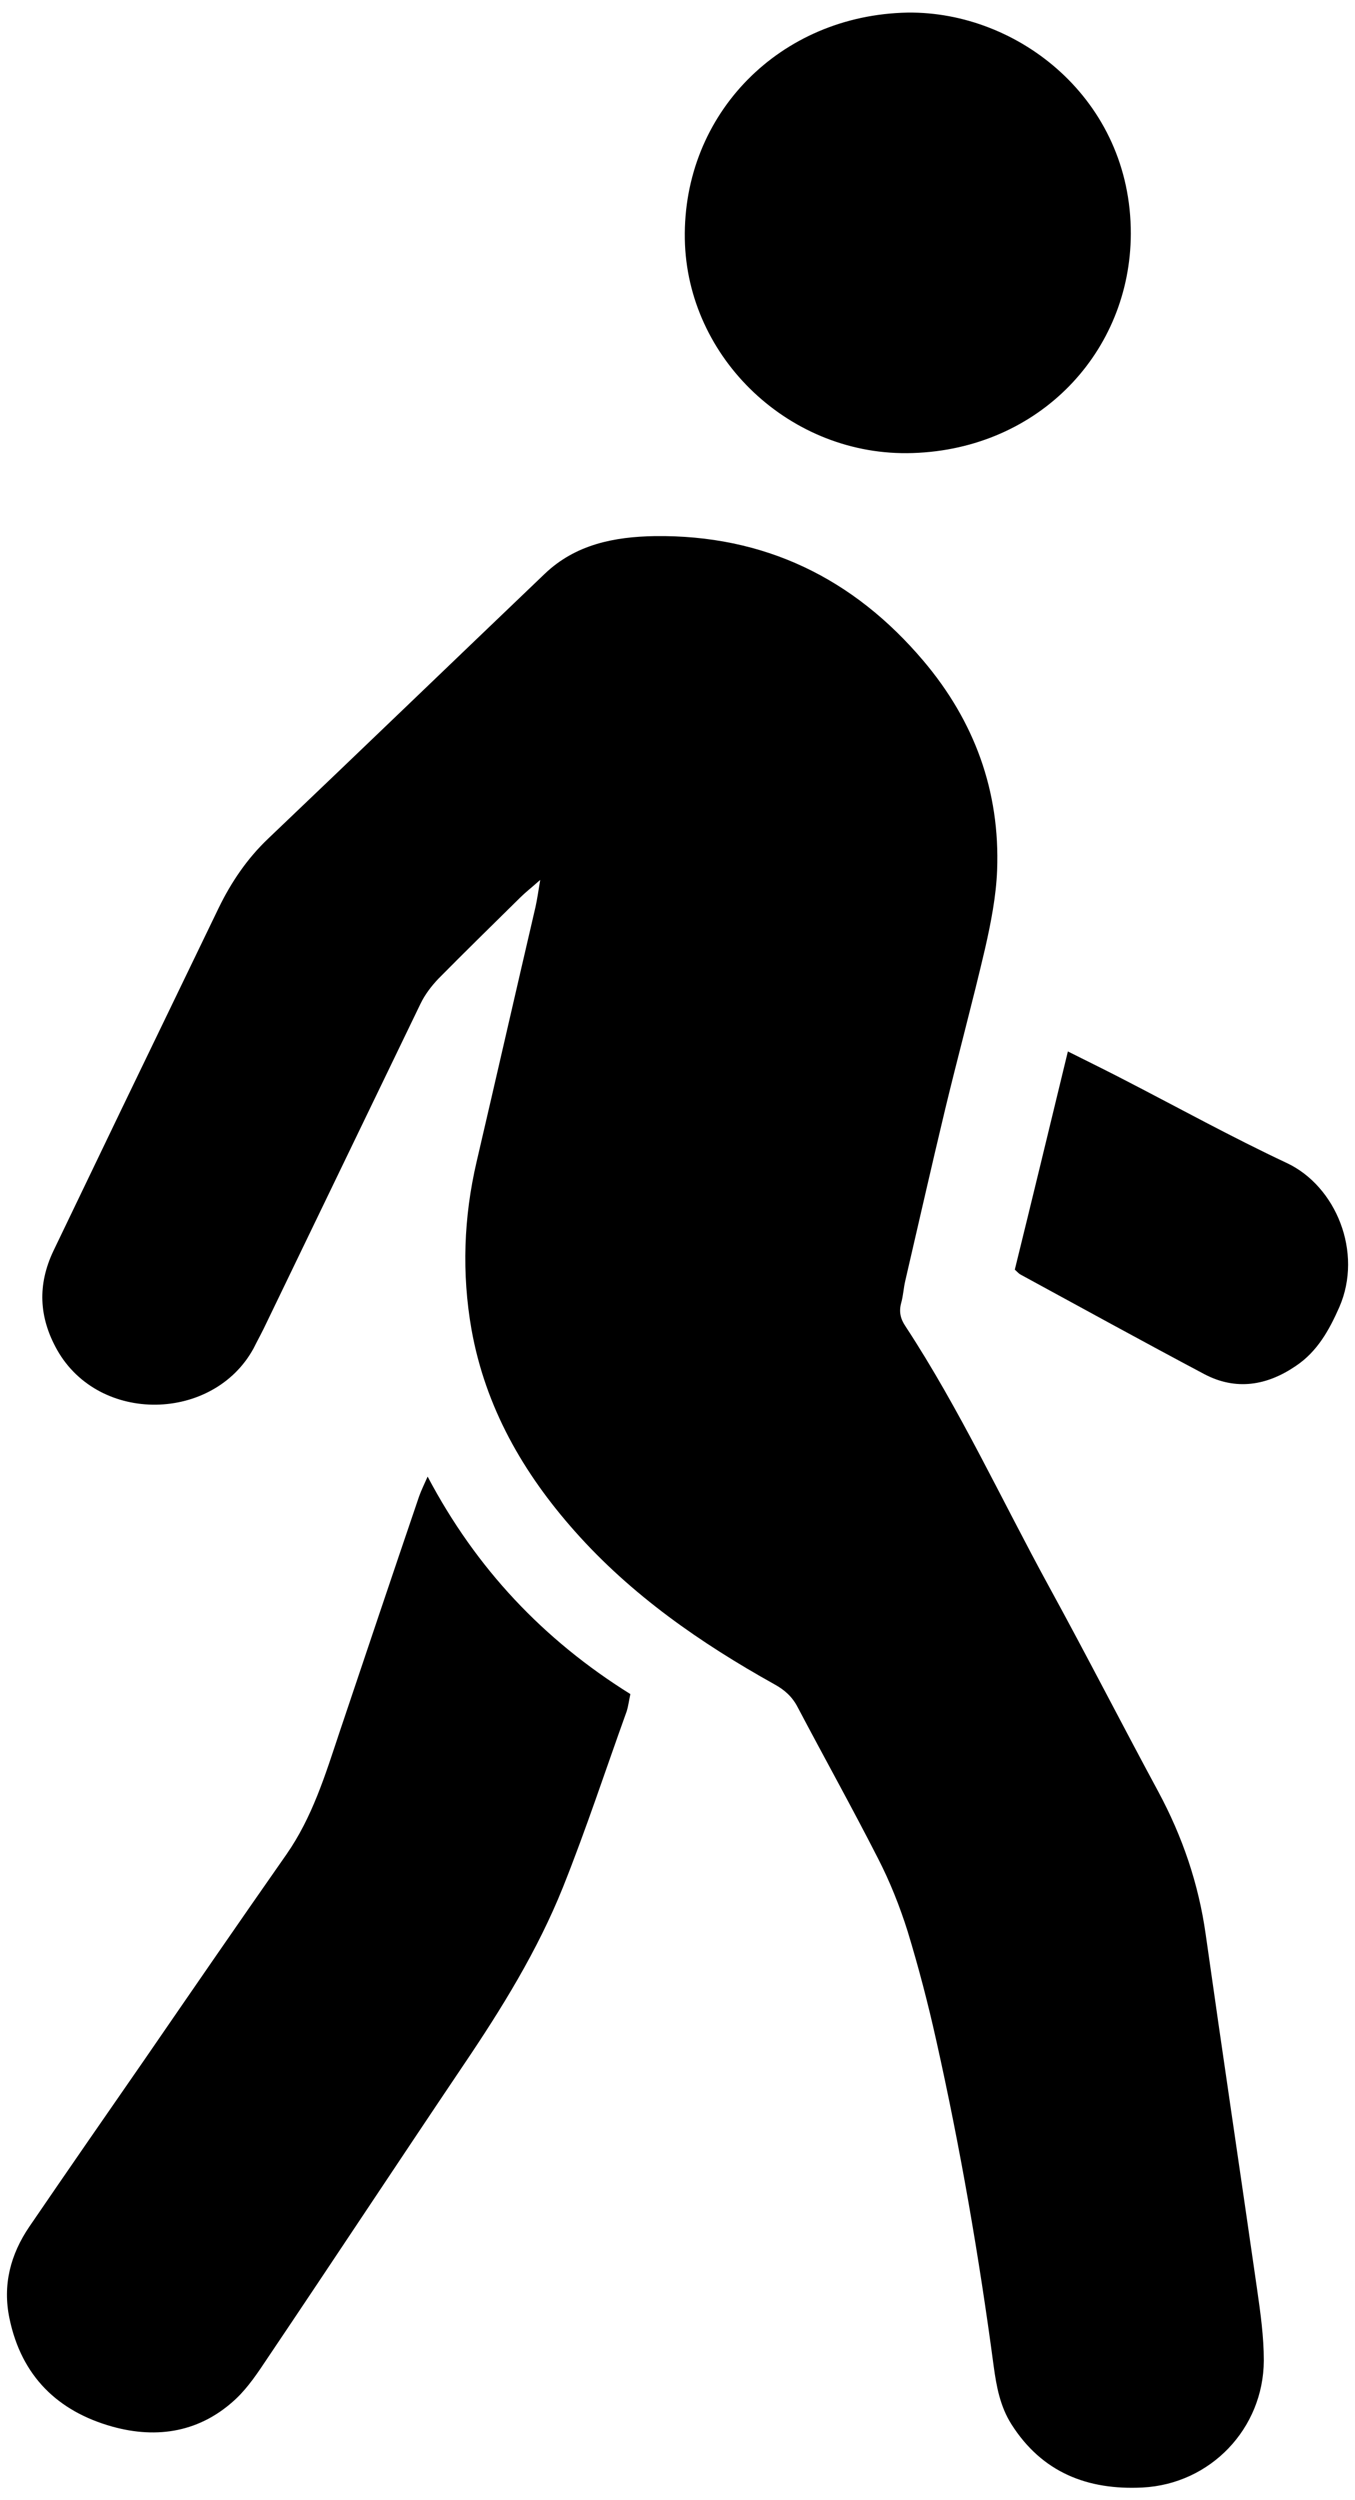
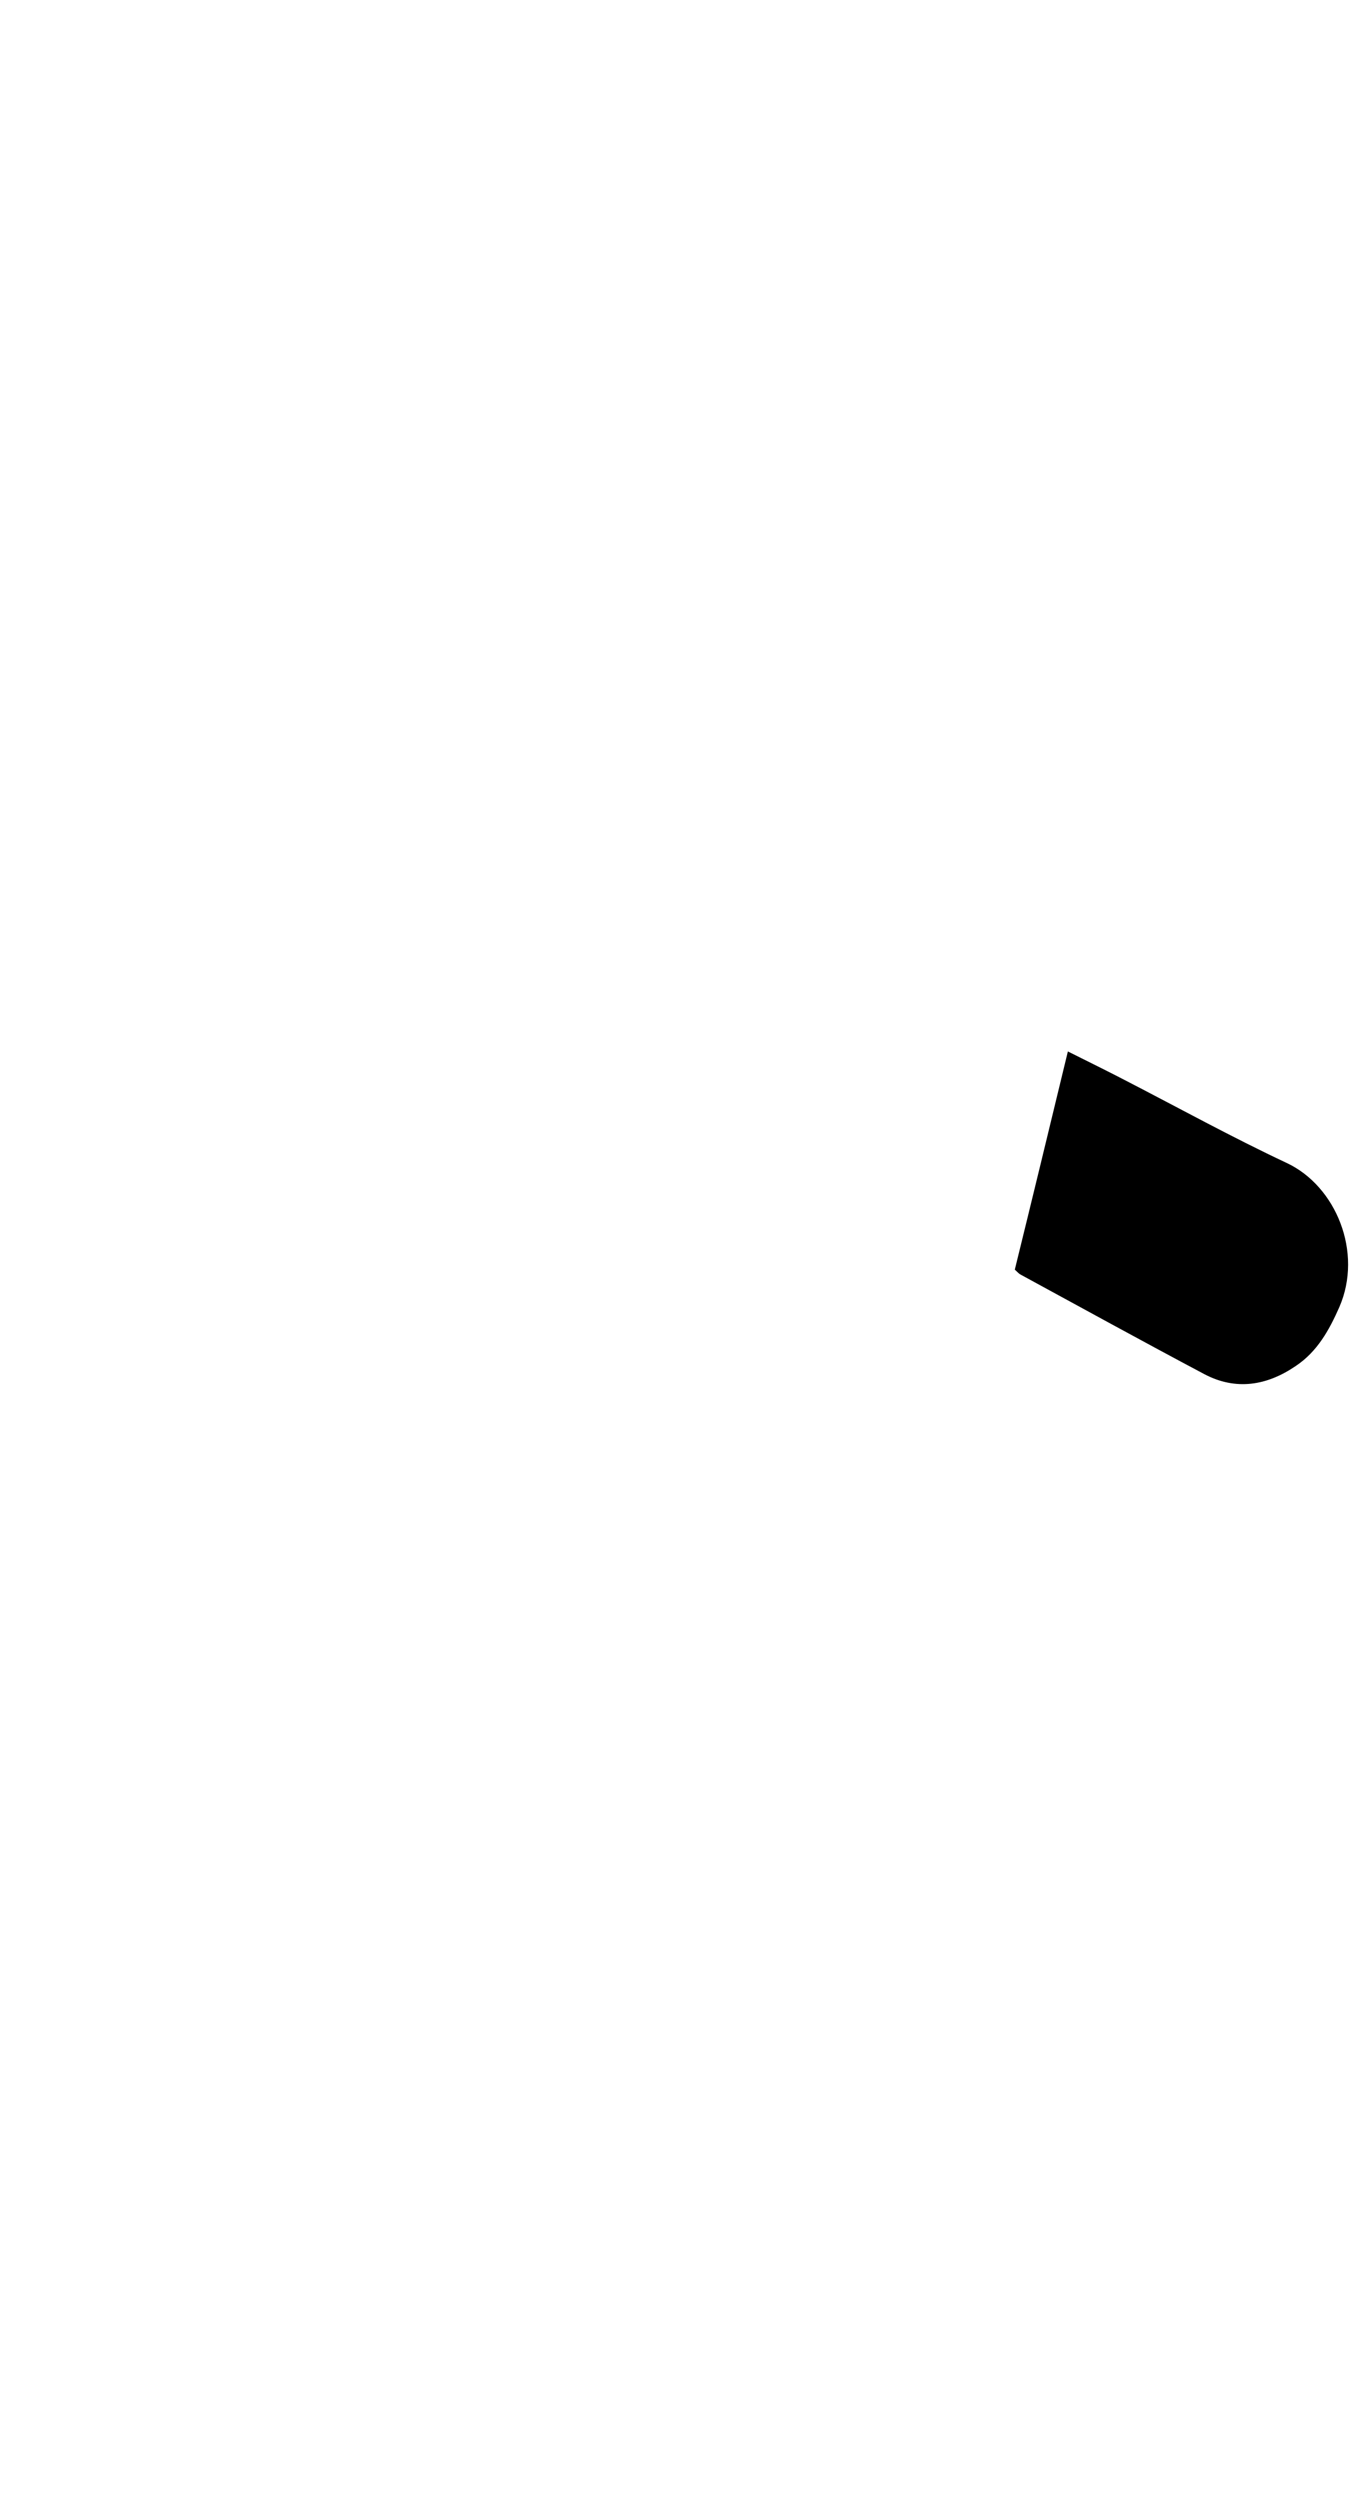
<svg xmlns="http://www.w3.org/2000/svg" id="Слой_1" x="0px" y="0px" viewBox="0 0 398.3 734.4" style="enable-background:new 0 0 398.3 734.4;" xml:space="preserve">
  <g>
-     <path d="M158.8,258.5c-2.7,2.4-4.4,3.7-5.9,5.2c-8,7.9-16.1,15.8-24,23.8c-2.1,2.2-4,4.7-5.3,7.4c-15.1,31.2-30.1,62.4-45.2,93.6 c-1.2,2.6-2.6,5.1-3.9,7.7c-11.8,21.5-45.3,22.3-57.7,0.4c-5.4-9.6-5.8-19.2-1.1-29.1c6.7-13.9,13.4-27.9,20.1-41.8 c9.5-19.7,19-39.3,28.5-59c3.7-7.6,8.4-14.5,14.5-20.3c27.2-25.9,54.2-51.9,81.3-77.8c9.1-8.7,20.5-10.9,32.4-11.1 c32.1-0.4,58.3,12.3,78.9,36.6c15,17.7,22.6,38.3,21.7,61.6c-0.3,7.6-1.8,15.3-3.5,22.8c-3.7,15.9-8,31.7-11.8,47.5 c-4,16.7-7.8,33.5-11.7,50.3c-0.5,2.1-0.6,4.4-1.2,6.5c-0.7,2.6-0.2,4.7,1.3,6.9c16,24.4,28.2,50.9,42.2,76.5 c10.9,19.9,21.3,40.2,32.1,60.2c7.1,13.2,11.8,27,13.9,41.8c4.9,34.7,10.1,69.4,15.1,104.2c1,7,2,14,2,21.1 c-0.1,20-15.7,36.3-35.7,37.3c-16.1,0.8-29.5-4.4-38.5-18.6c-3.3-5.2-4.4-11.1-5.2-17c-4.3-32.2-9.8-64.1-16.9-95.8 c-2.4-10.8-5.2-21.5-8.4-32c-2.3-7.3-5.2-14.6-8.7-21.4c-7.6-14.9-15.8-29.6-23.6-44.4c-1.6-3.1-3.8-5.1-6.9-6.8 c-21.7-12.1-42-26.2-58.6-44.9c-15.2-17.1-26.3-36.4-30.4-59.3c-2.9-16.5-2.3-33,1.5-49.3c5.8-24.9,11.5-49.9,17.3-74.8 C157.9,264.2,158.2,262.1,158.8,258.5z" />
-     <path d="M125.7,433.8c14.3,27.1,34.1,48,59.6,63.9c-0.4,1.8-0.6,3.5-1.1,5.1c-6.2,17.2-11.9,34.6-18.7,51.6 c-7.5,18.7-18.1,35.8-29.4,52.5c-19.2,28.5-38.2,57.3-57.4,85.8c-2.8,4.2-5.7,8.6-9.3,12c-10.4,9.8-23.1,11.9-36.4,8.2 c-16.1-4.5-26.7-14.9-30.2-31.7c-2.1-9.9,0.3-18.9,5.8-27c11.2-16.4,22.5-32.7,33.8-49c13.9-20.2,27.8-40.4,41.8-60.4 c7.6-10.9,11.4-23.3,15.5-35.6c7.8-23.2,15.6-46.4,23.5-69.6C123.8,437.9,124.6,436.3,125.7,433.8z" />
-     <path d="M266.8,3.7c32.5-0.4,65.7,25.5,65.6,65c-0.1,34.6-26.8,63.2-64.1,64.4c-35.9,1.2-66.4-27.8-67-62.9 C200.7,33.4,229.3,4.4,266.8,3.7z" />
-     <path d="M313.9,308.9c6.2,3.1,11.5,5.7,16.7,8.4c15.9,8.2,31.5,16.8,47.7,24.4c14.4,6.8,22.4,26.2,15.4,42.3 c-3,6.8-6.5,13.1-12.8,17.3c-8.5,5.8-17.6,7.3-26.9,2.4c-18.1-9.6-36.1-19.5-54.1-29.3c-0.4-0.2-0.7-0.6-1.6-1.4 C303.4,352.3,308.5,331.2,313.9,308.9z" />
+     <path d="M313.9,308.9c6.2,3.1,11.5,5.7,16.7,8.4c15.9,8.2,31.5,16.8,47.7,24.4c14.4,6.8,22.4,26.2,15.4,42.3 c-3,6.8-6.5,13.1-12.8,17.3c-8.5,5.8-17.6,7.3-26.9,2.4c-18.1-9.6-36.1-19.5-54.1-29.3c-0.4-0.2-0.7-0.6-1.6-1.4 C303.4,352.3,308.5,331.2,313.9,308.9" />
  </g>
</svg>